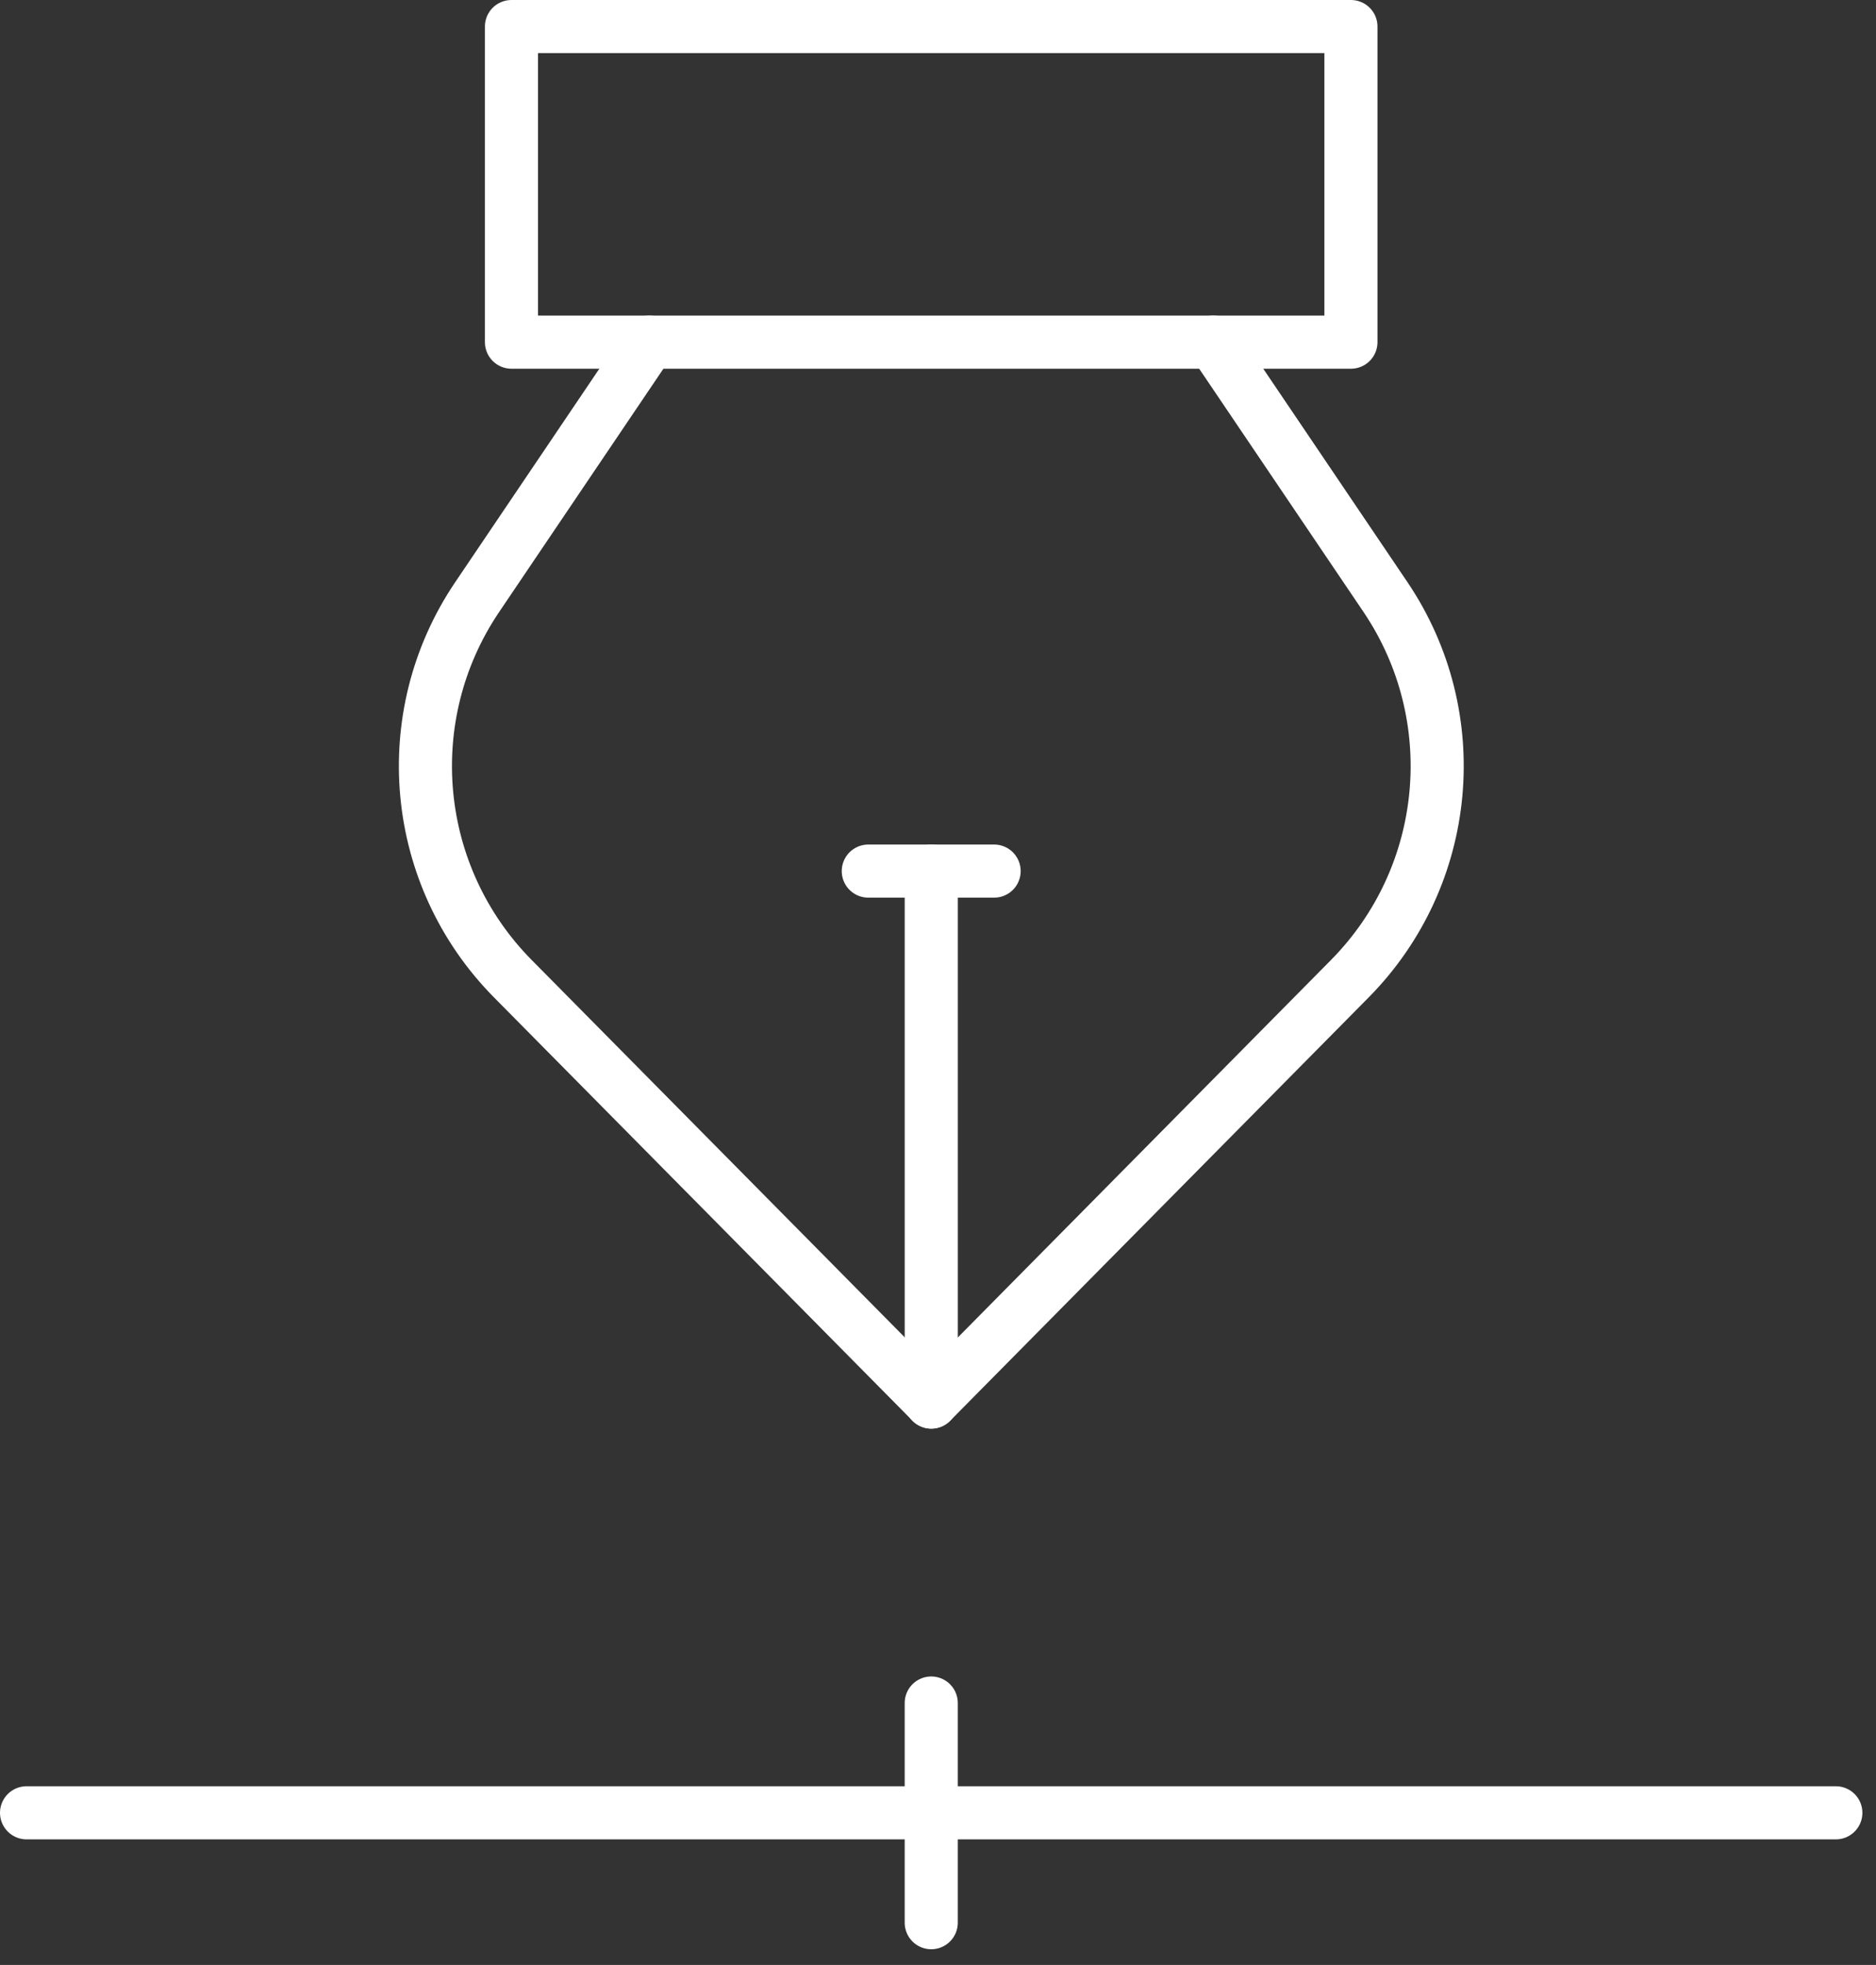
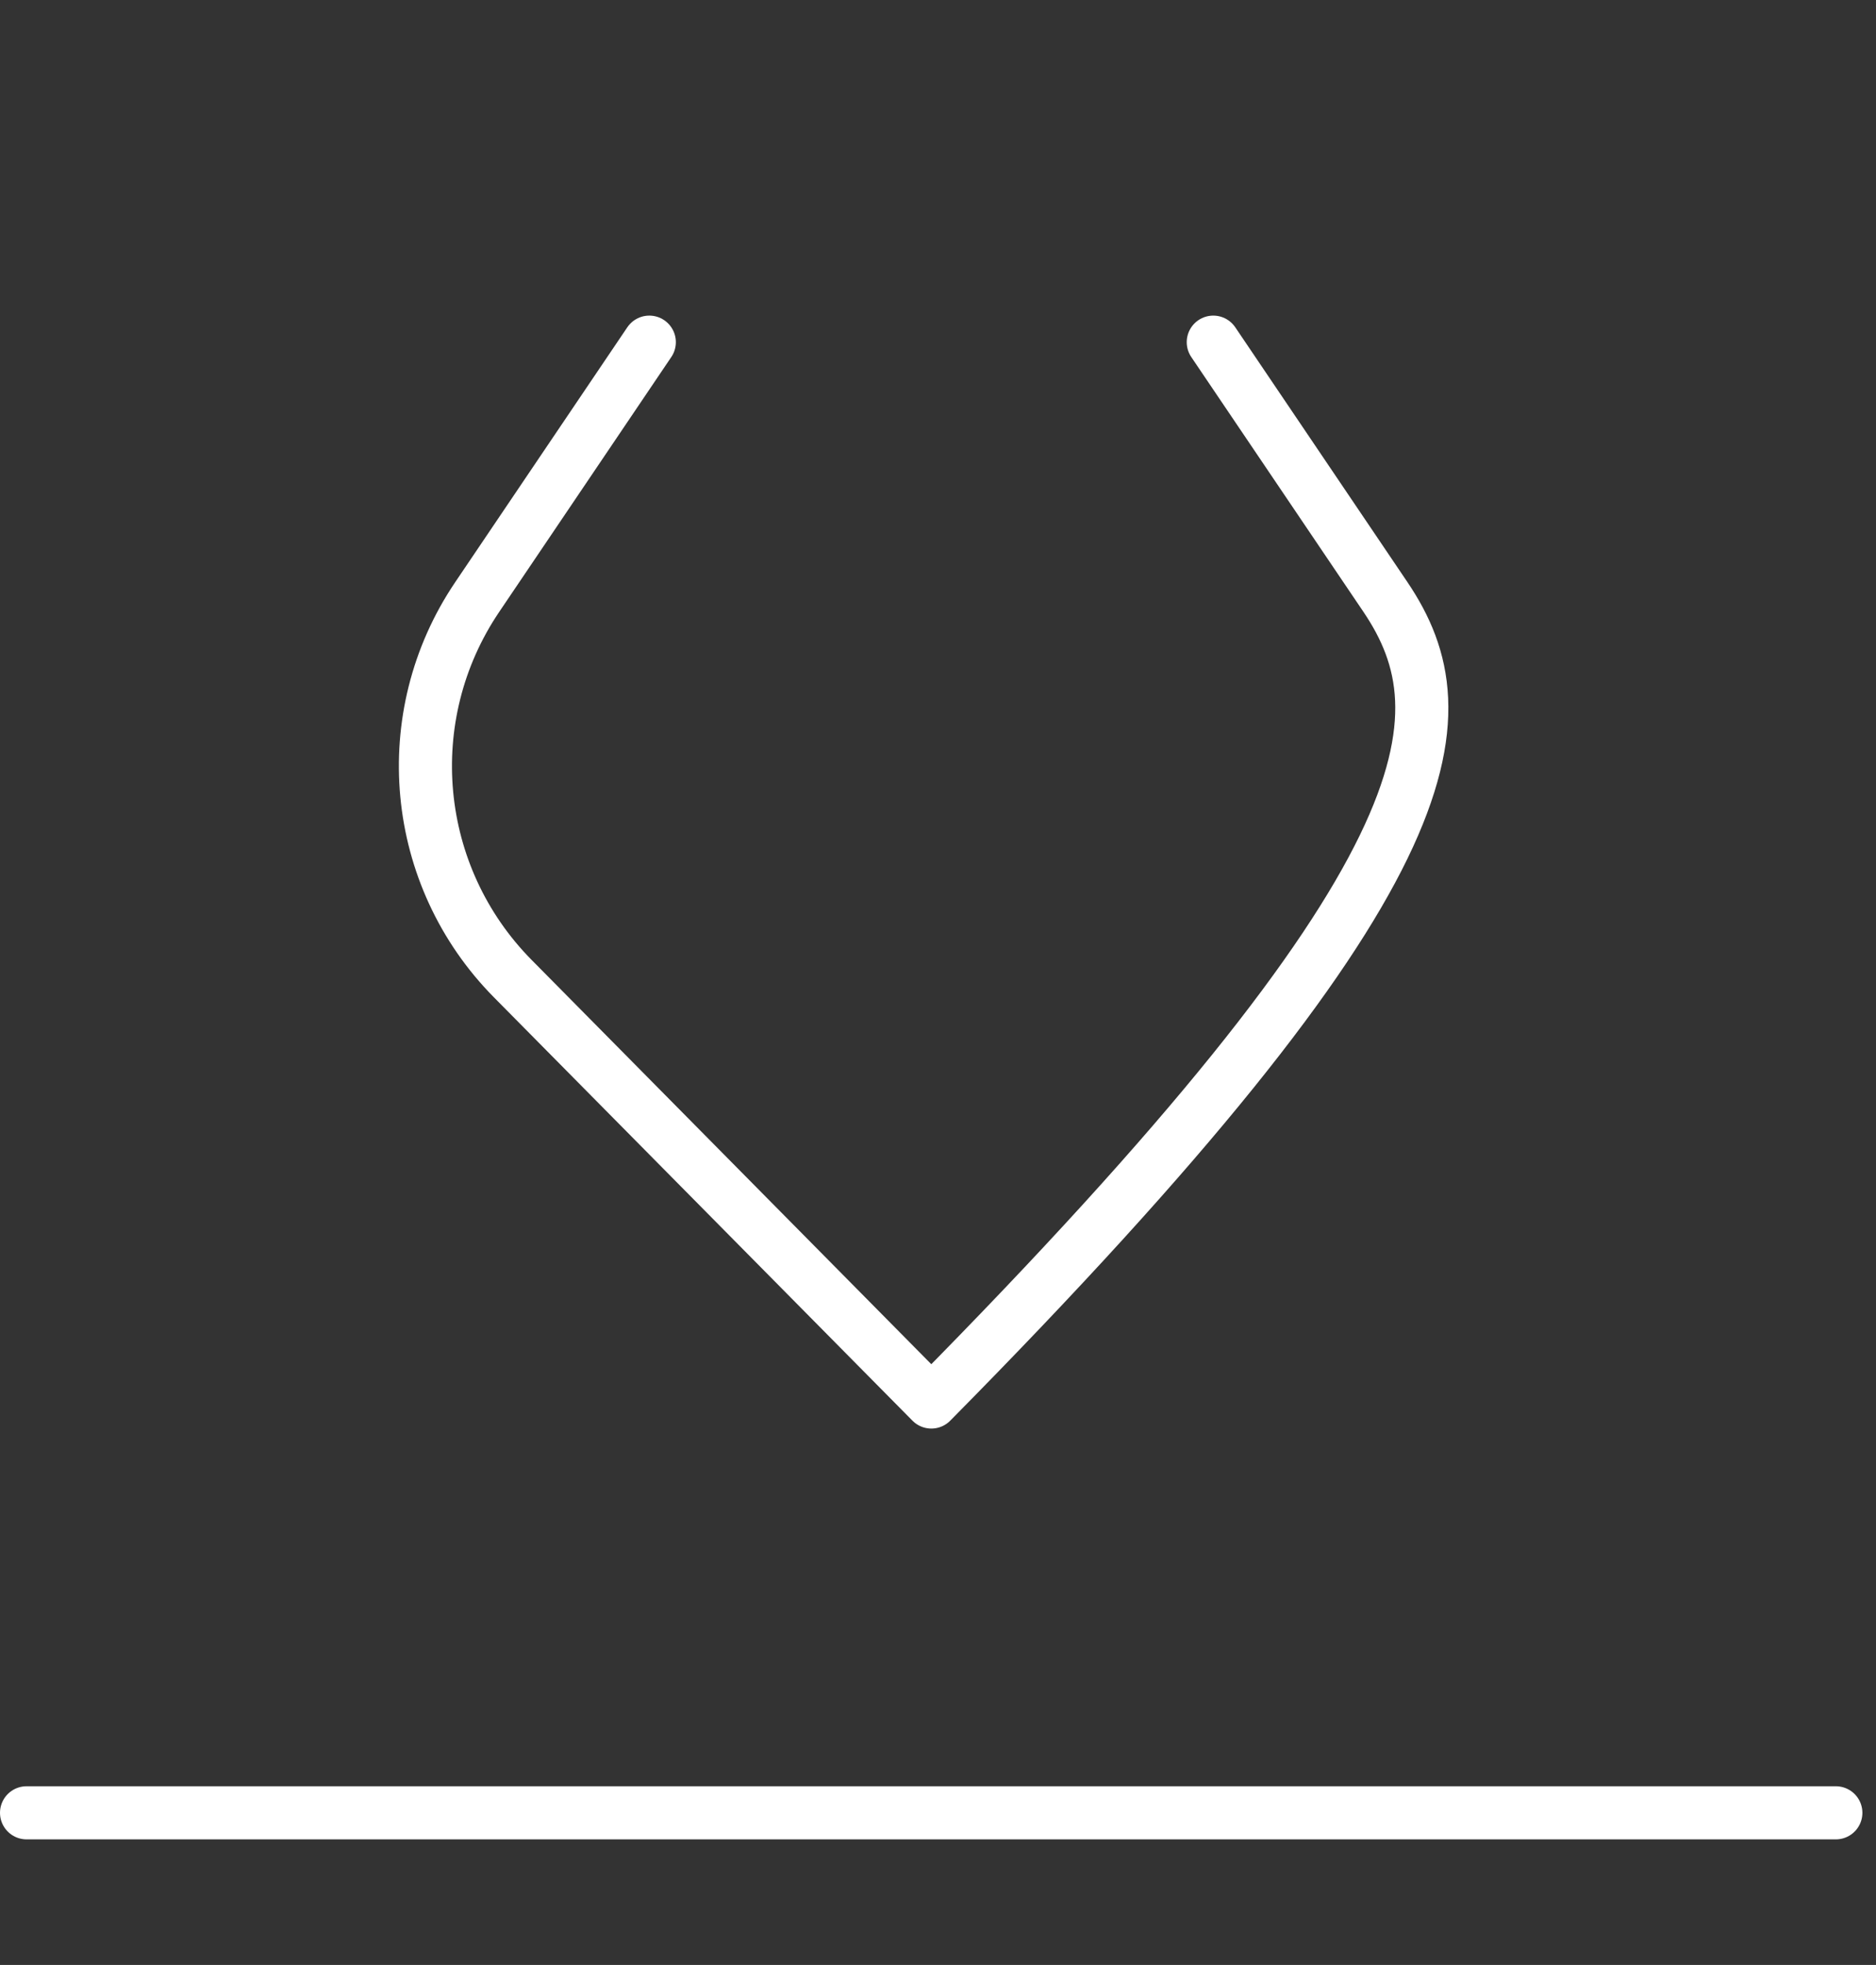
<svg xmlns="http://www.w3.org/2000/svg" width="106" height="111" viewBox="0 0 106 111" fill="none">
  <rect x="0" y="0" width="106" height="111" fill="#333333" stroke="none" />
-   <path d="M36.688 19.329L26.965 33.725C22.404 40.473 23.247 49.492 28.977 55.287L52.624 79.2L76.27 55.287C81.995 49.492 82.838 40.473 78.282 33.725L68.554 19.329" stroke="white" stroke-width="3" stroke-miterlimit="10" stroke-linecap="round" stroke-linejoin="round" />
-   <path d="M52.619 49.208V79.205" stroke="white" stroke-width="3" stroke-miterlimit="10" stroke-linecap="round" stroke-linejoin="round" />
-   <path d="M28.899 19.329L76.332 19.329L76.332 1.5L28.899 1.5L28.899 19.329Z" stroke="white" stroke-width="3" stroke-miterlimit="10" stroke-linecap="round" stroke-linejoin="round" />
-   <path d="M49.061 49.208H56.171" stroke="white" stroke-width="3" stroke-miterlimit="10" stroke-linecap="round" stroke-linejoin="round" />
+   <path d="M36.688 19.329L26.965 33.725C22.404 40.473 23.247 49.492 28.977 55.287L52.624 79.2C81.995 49.492 82.838 40.473 78.282 33.725L68.554 19.329" stroke="white" stroke-width="3" stroke-miterlimit="10" stroke-linecap="round" stroke-linejoin="round" />
  <path d="M1.5 102.406H103.731" stroke="white" stroke-width="3" stroke-miterlimit="10" stroke-linecap="round" stroke-linejoin="round" />
-   <path d="M52.618 96.204V108.613" stroke="white" stroke-width="3" stroke-miterlimit="10" stroke-linecap="round" stroke-linejoin="round" />
</svg>